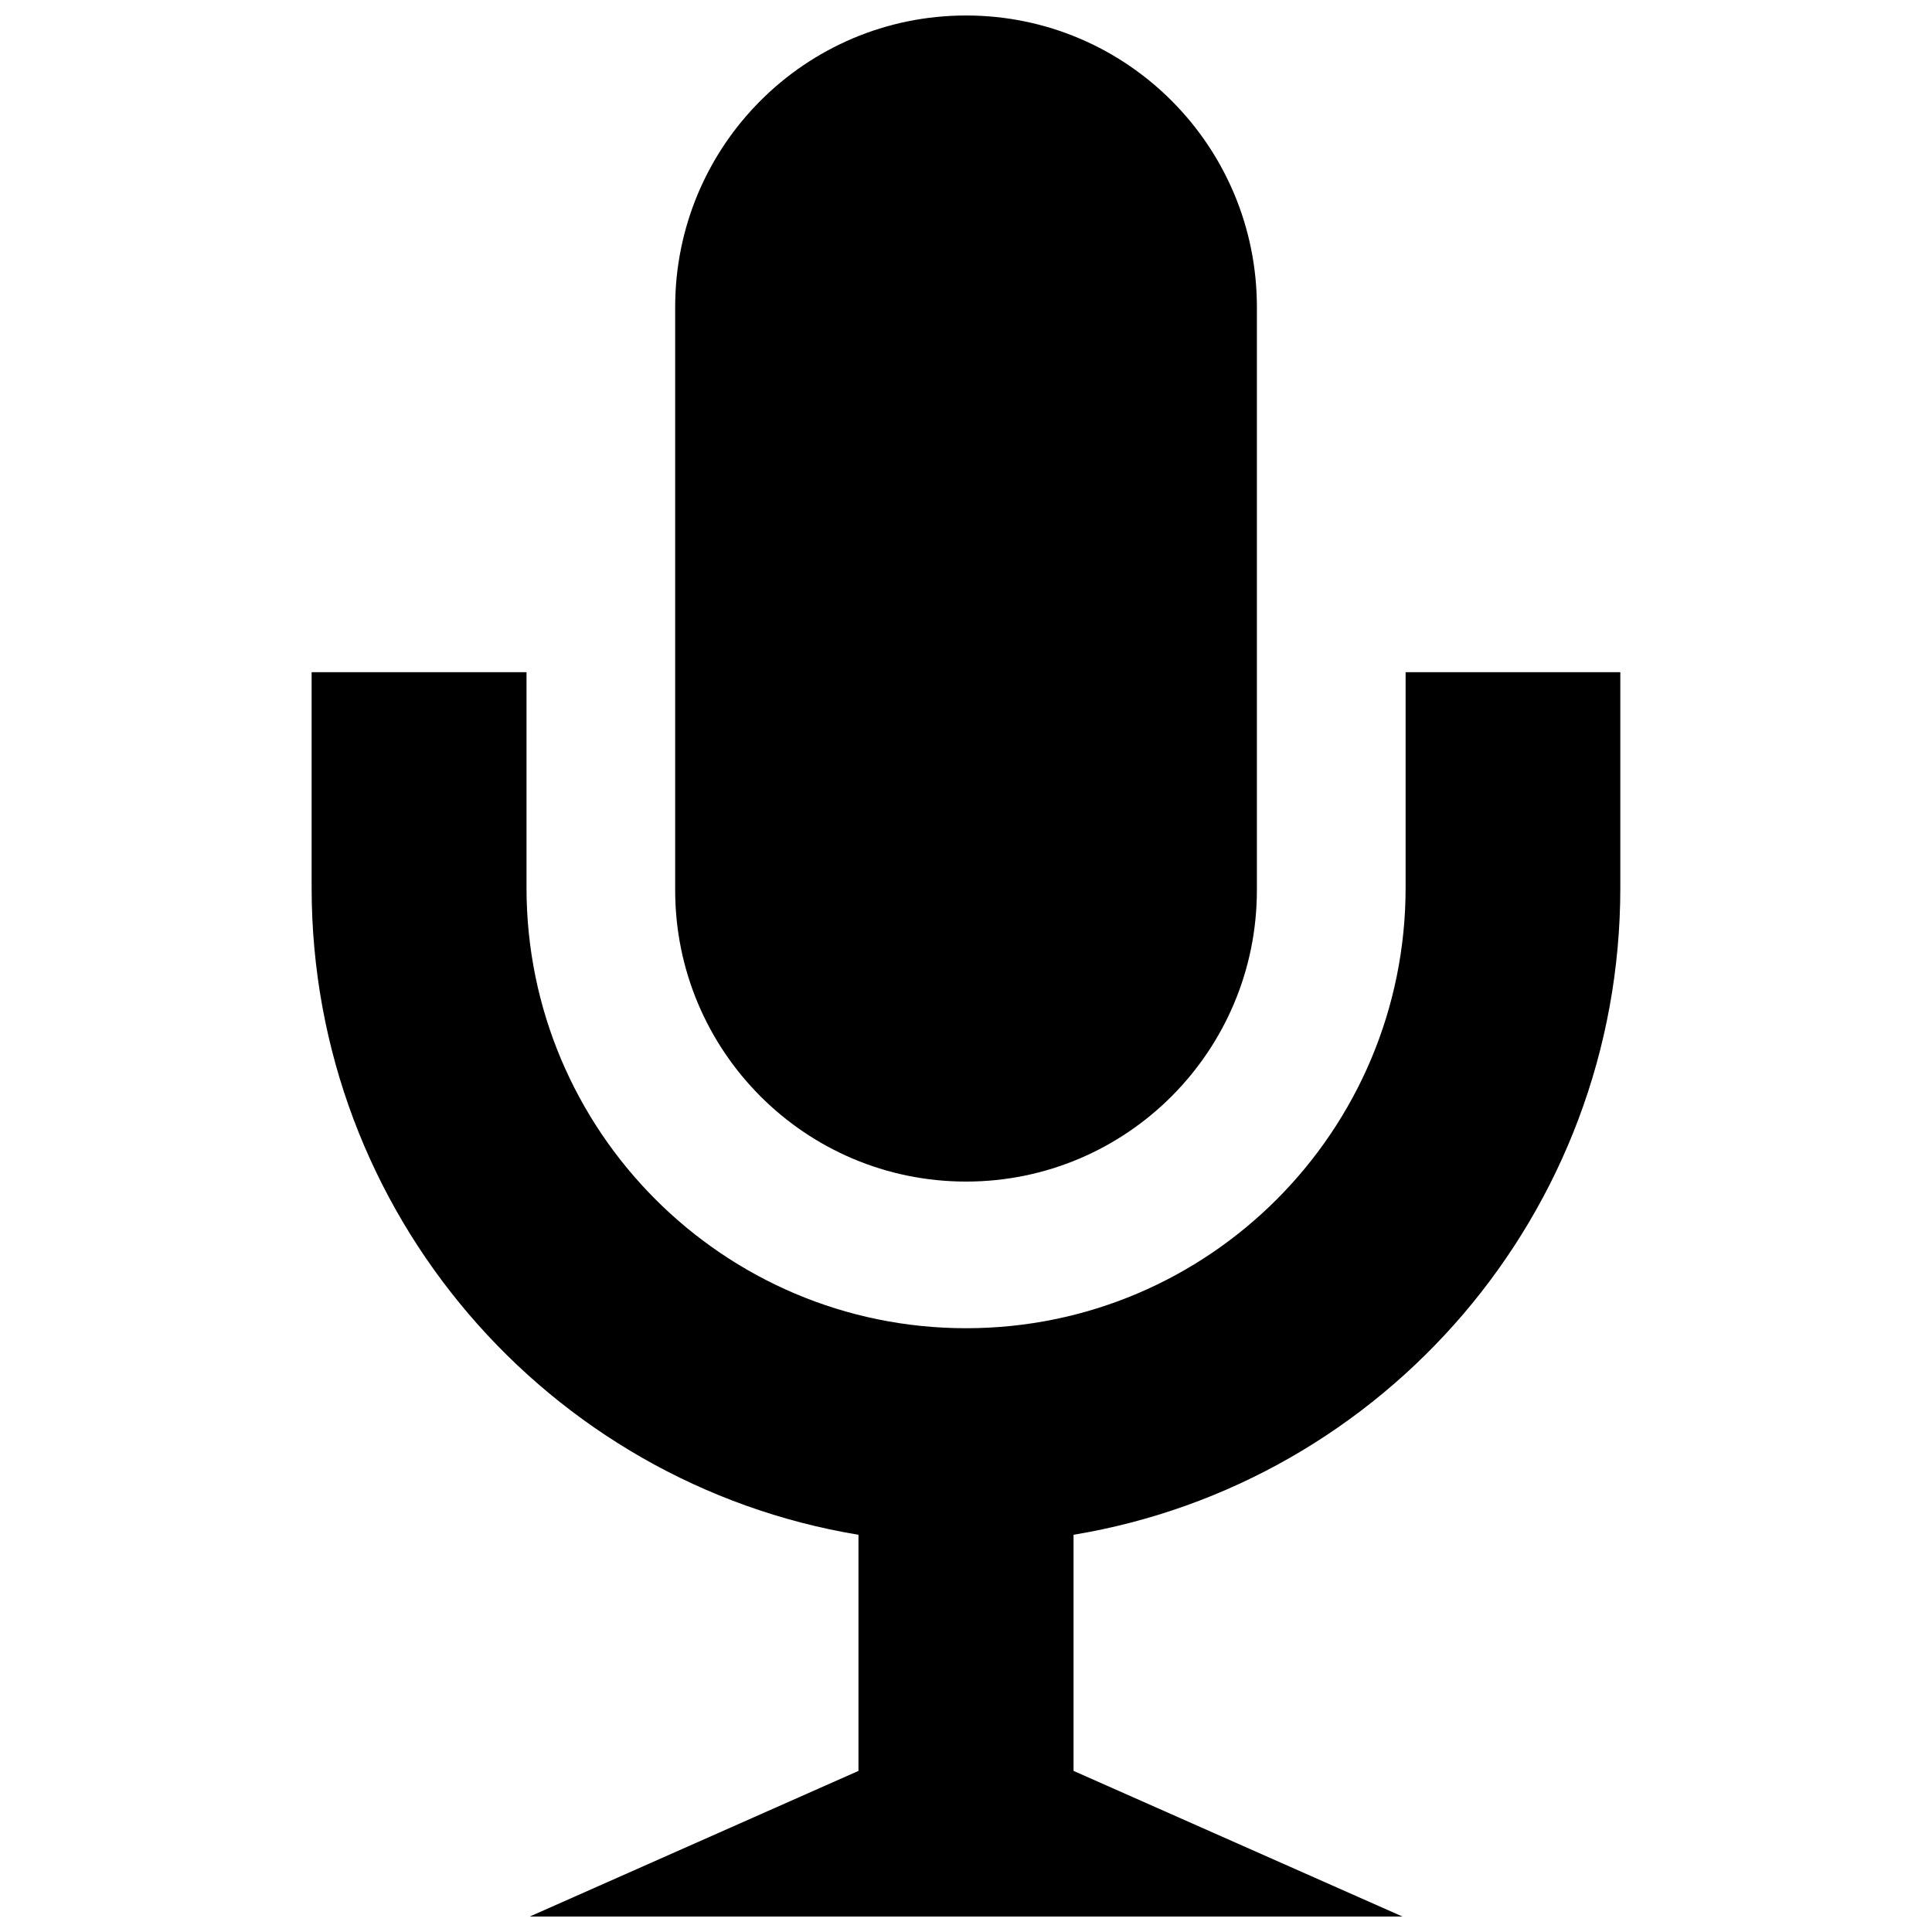
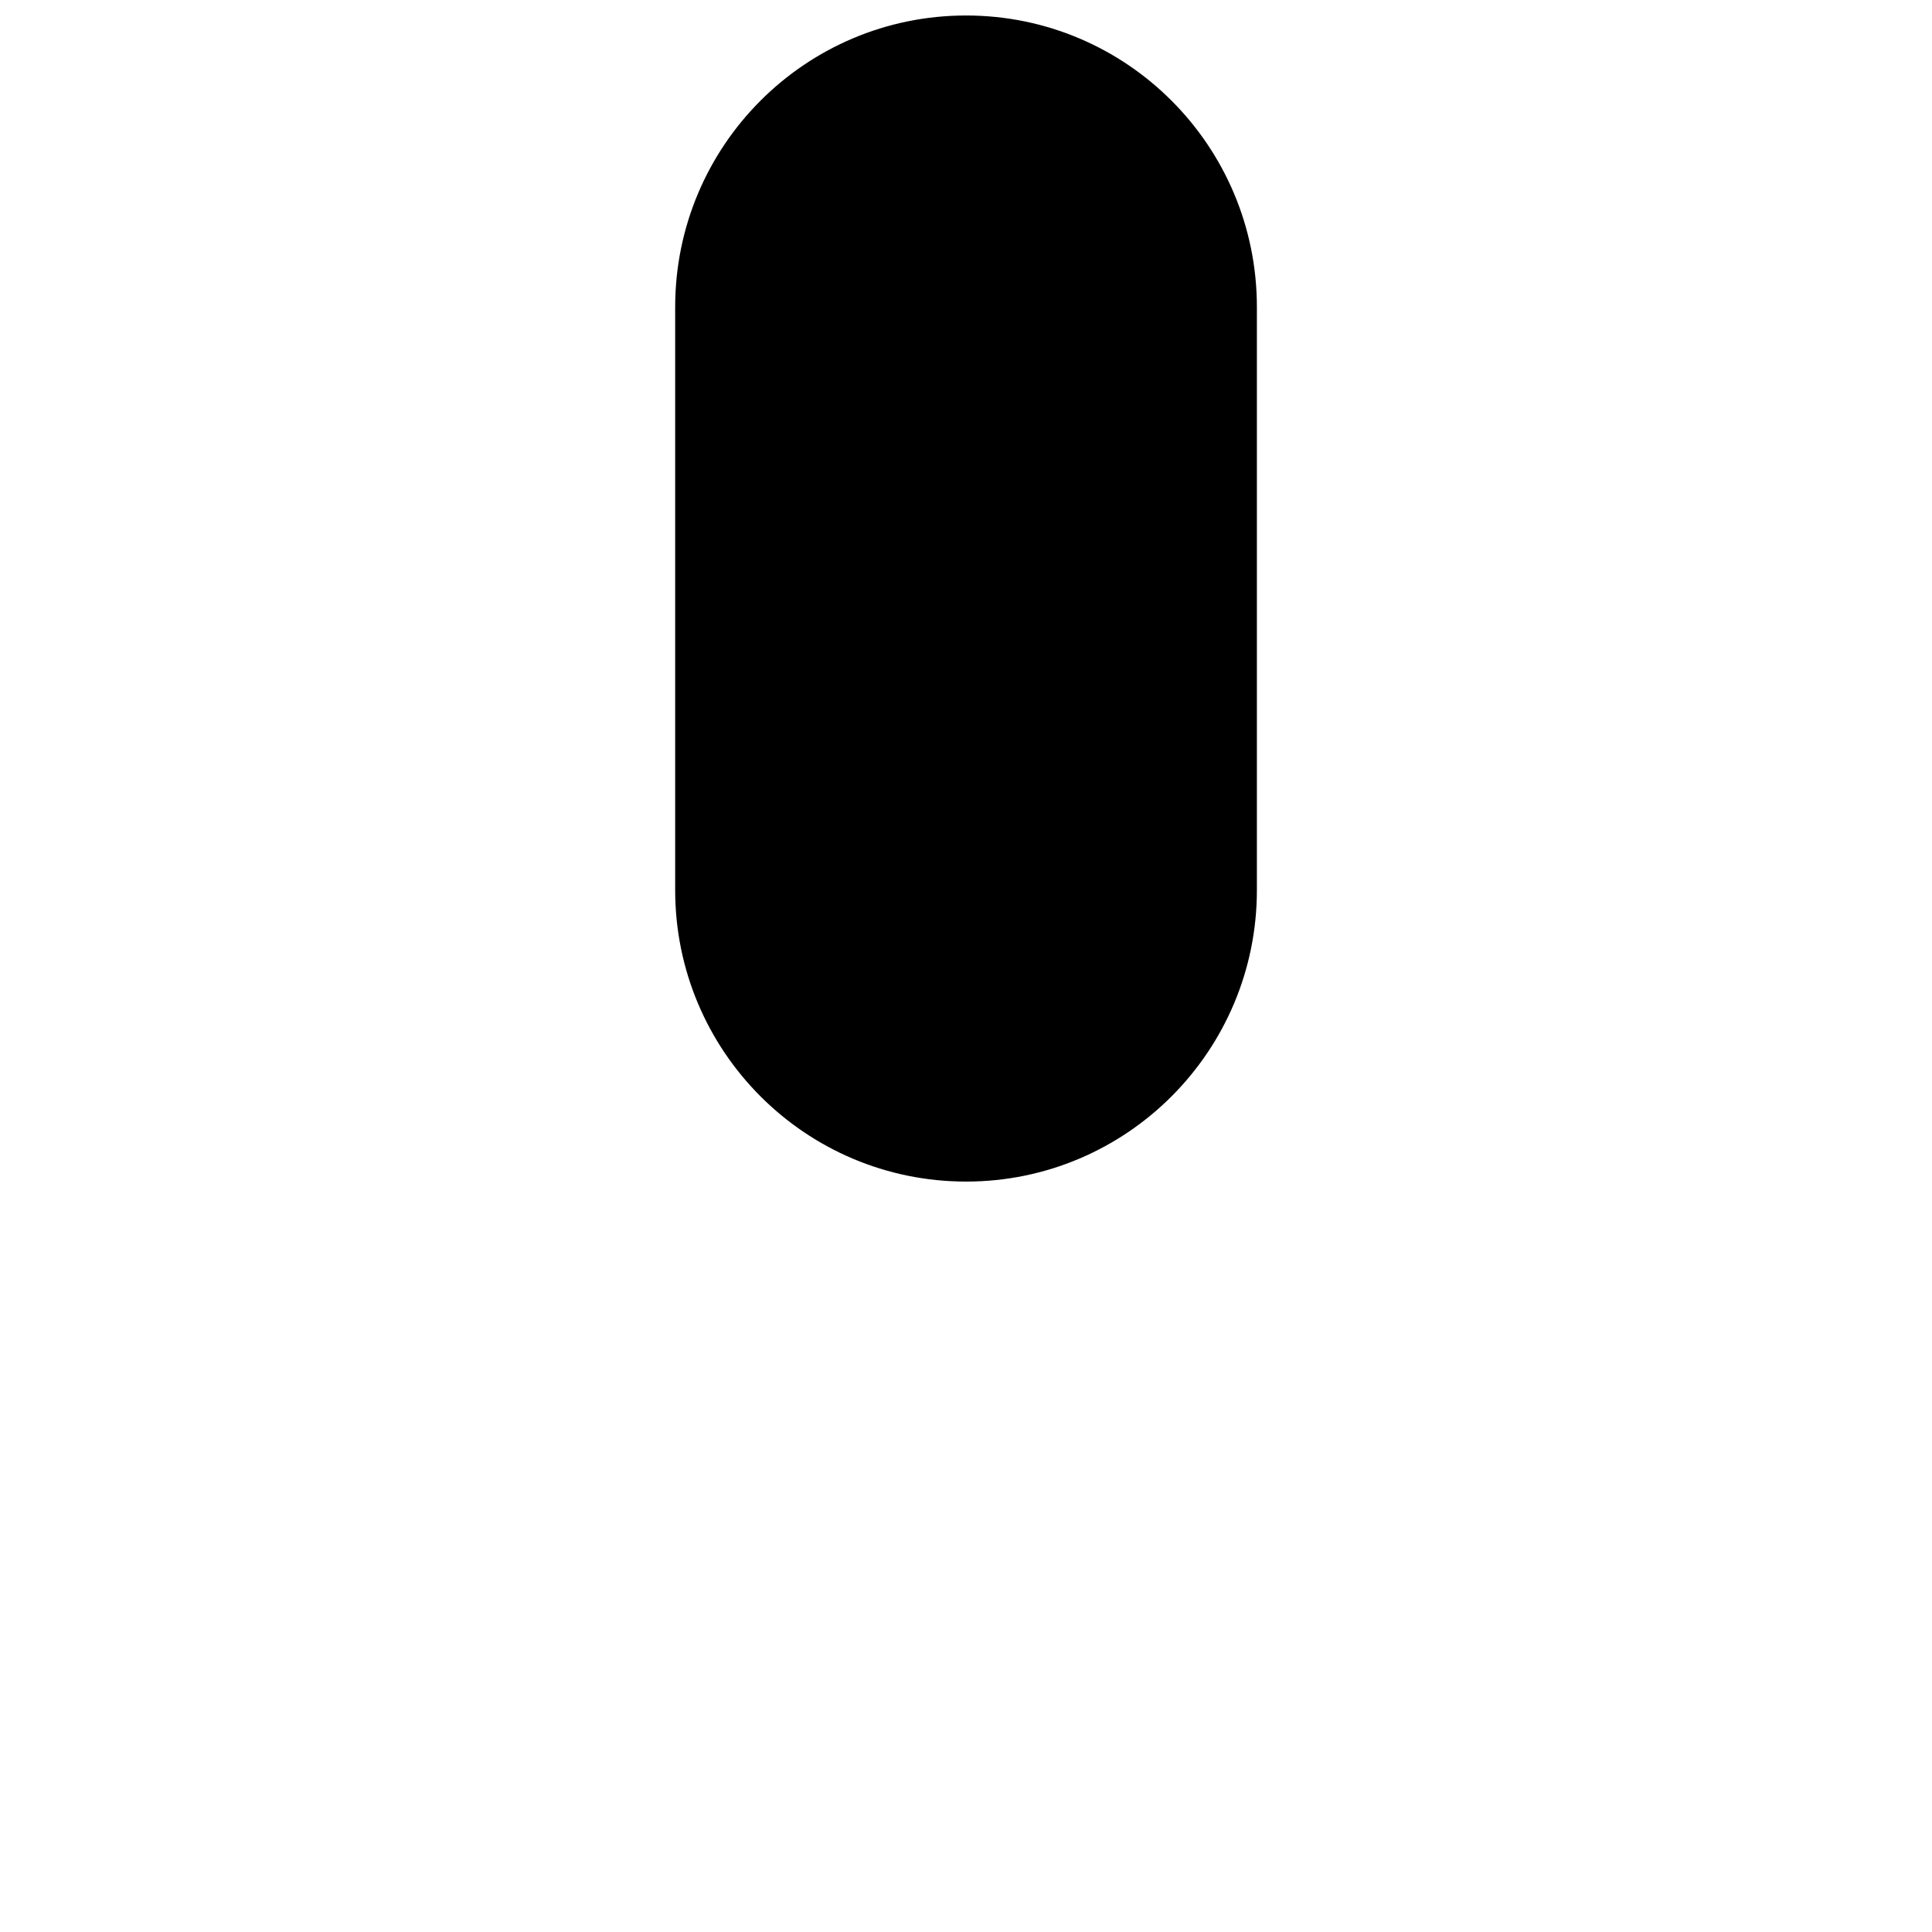
<svg xmlns="http://www.w3.org/2000/svg" width="800px" height="800px" version="1.1" viewBox="144 144 512 512">
  <defs>
    <clipPath id="b">
      <path d="m322 148.09h156v309.91h-156z" />
    </clipPath>
    <clipPath id="a">
-       <path d="m226 322h348v329.9h-348z" />
-     </clipPath>
+       </clipPath>
  </defs>
  <g>
    <g clip-path="url(#b)">
      <path d="m400.03 457.13c42.555 0 77.059-34.59 77.059-77.242v-154.51c0-42.711-34.504-77.273-77.059-77.273-42.617 0-77.102 34.562-77.102 77.273v154.51c0 42.648 34.484 77.242 77.102 77.242z" />
    </g>
    <g clip-path="url(#a)">
      <path d="m516.5 322.14v57.133c0 64.449-52.117 116.72-116.48 116.72-64.309 0-116.49-52.273-116.49-116.72v-57.133h-56.945v57.133c0 86.281 62.711 157.84 144.92 171.46v62.574l-87.109 38.59h231.26l-87.156-38.594v-62.574c82.234-13.621 144.9-85.176 144.9-171.46v-57.133z" />
    </g>
  </g>
</svg>